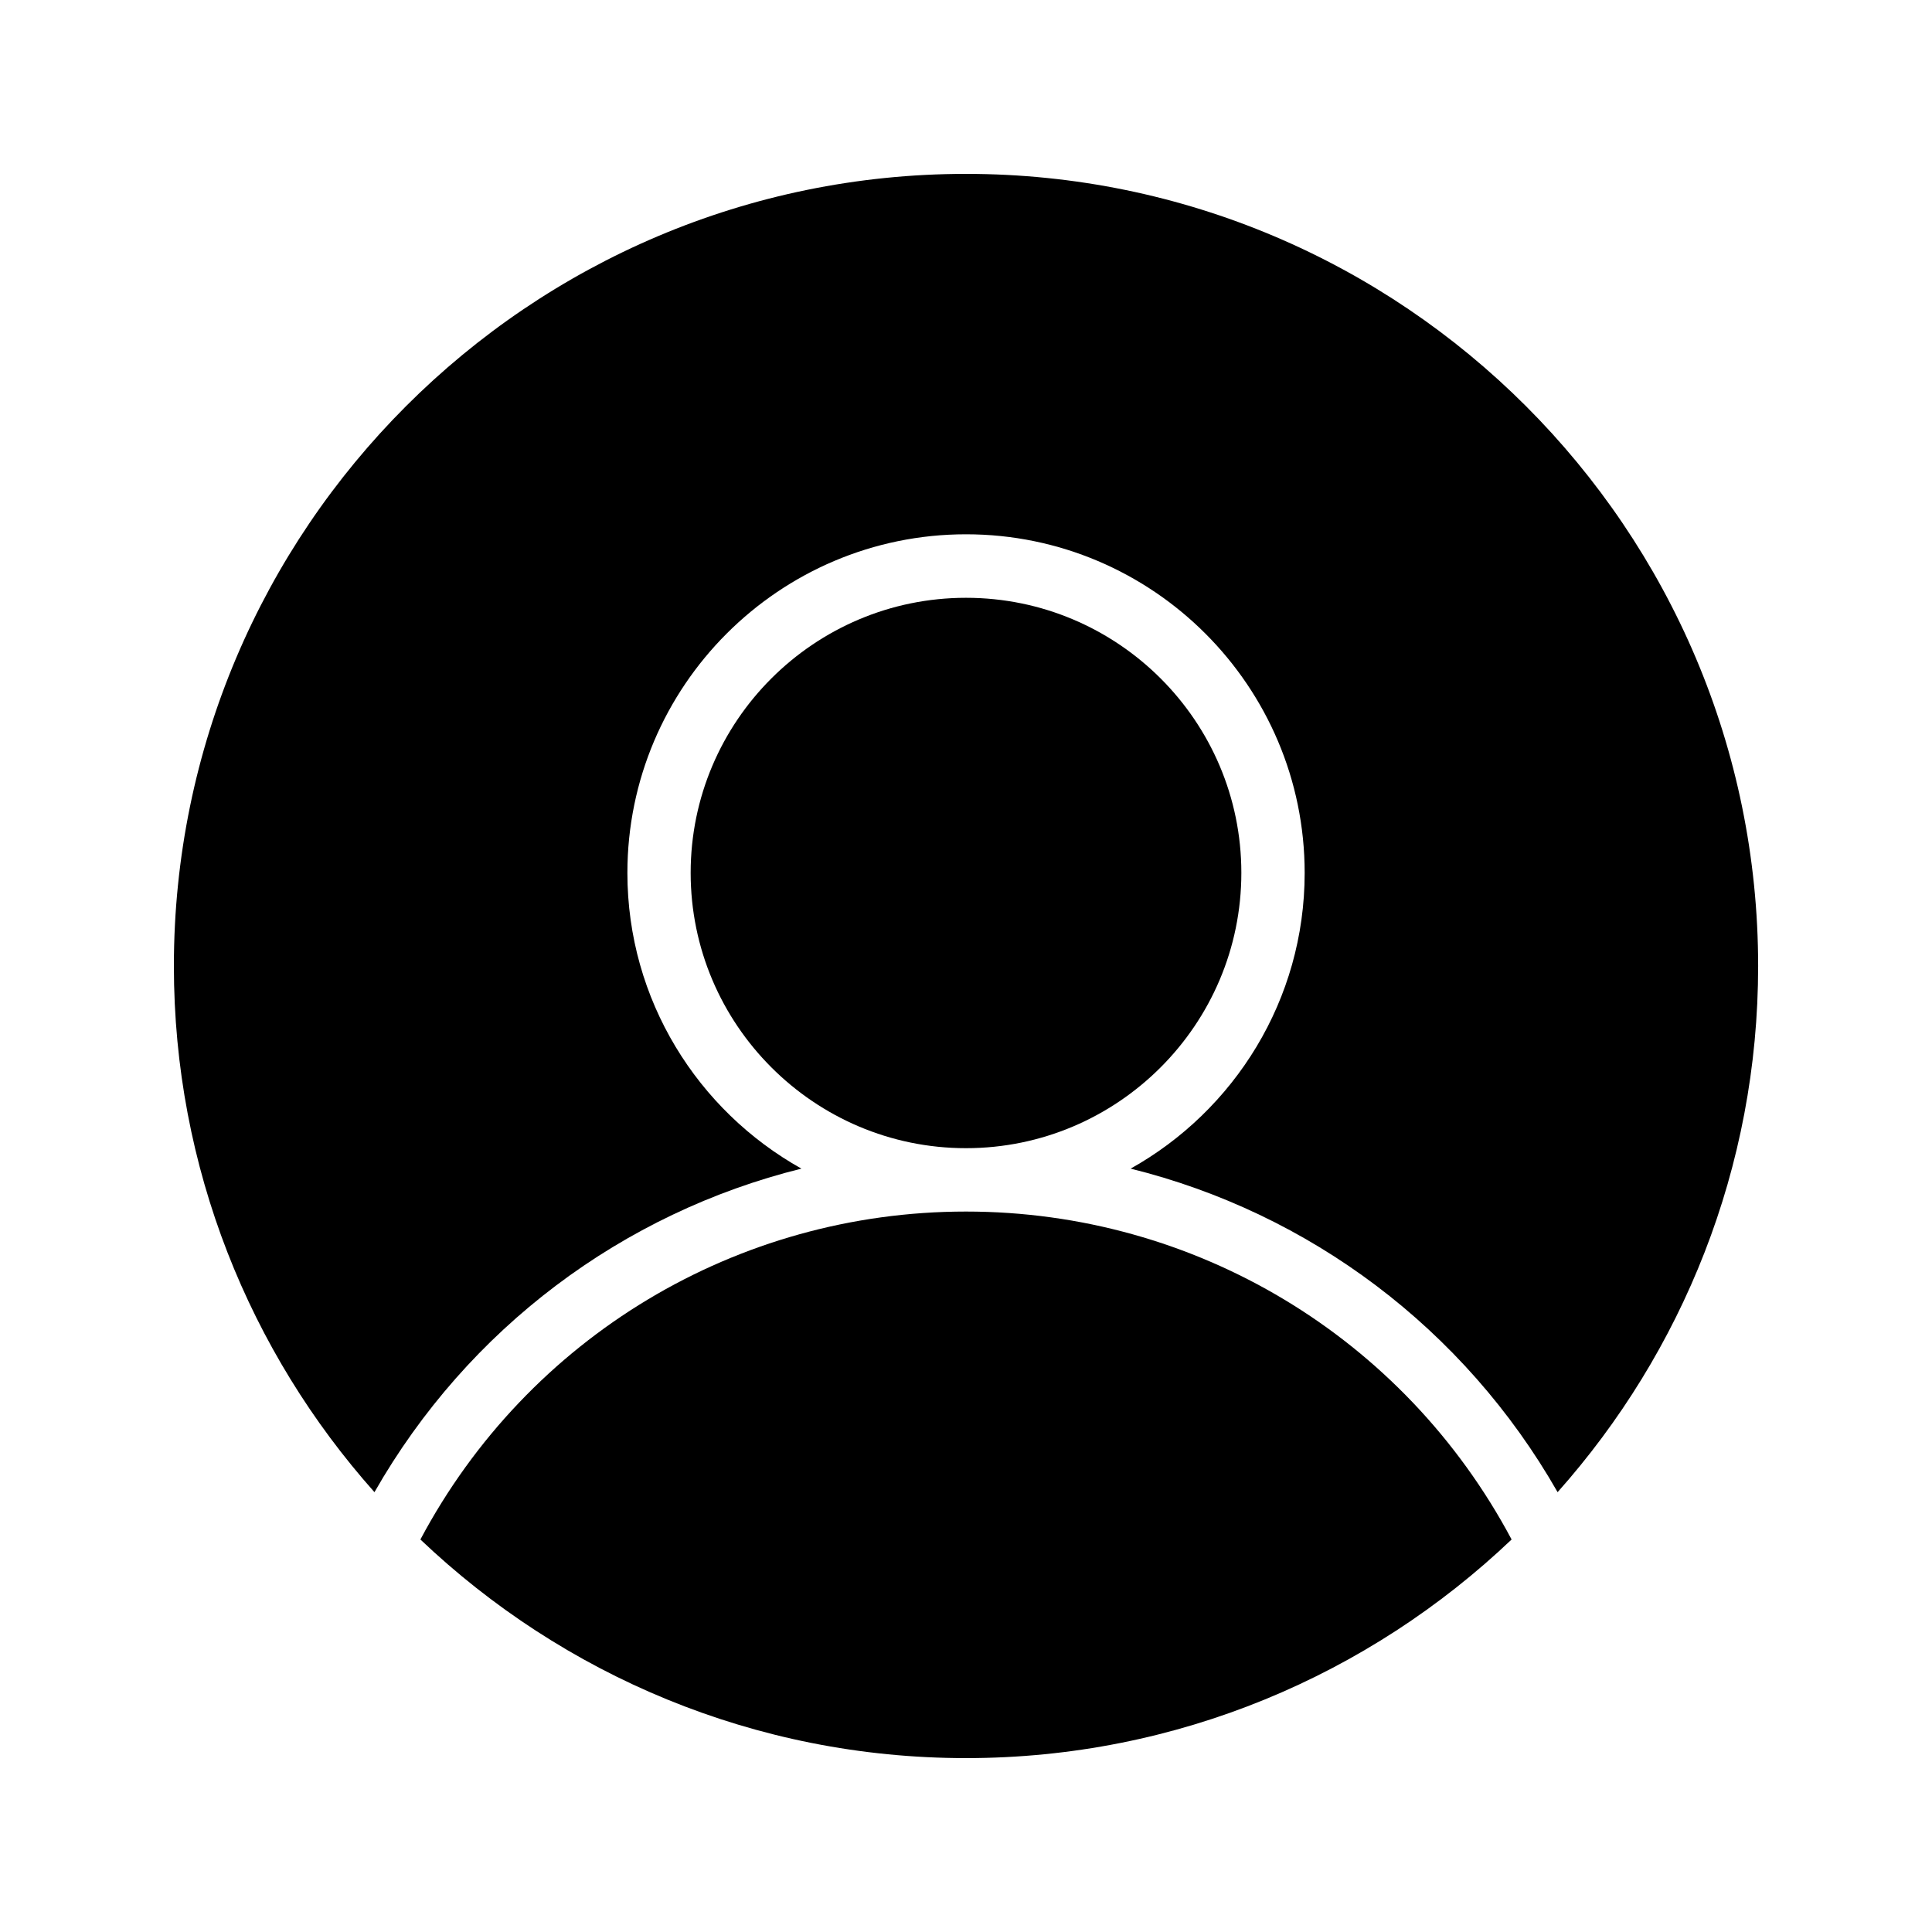
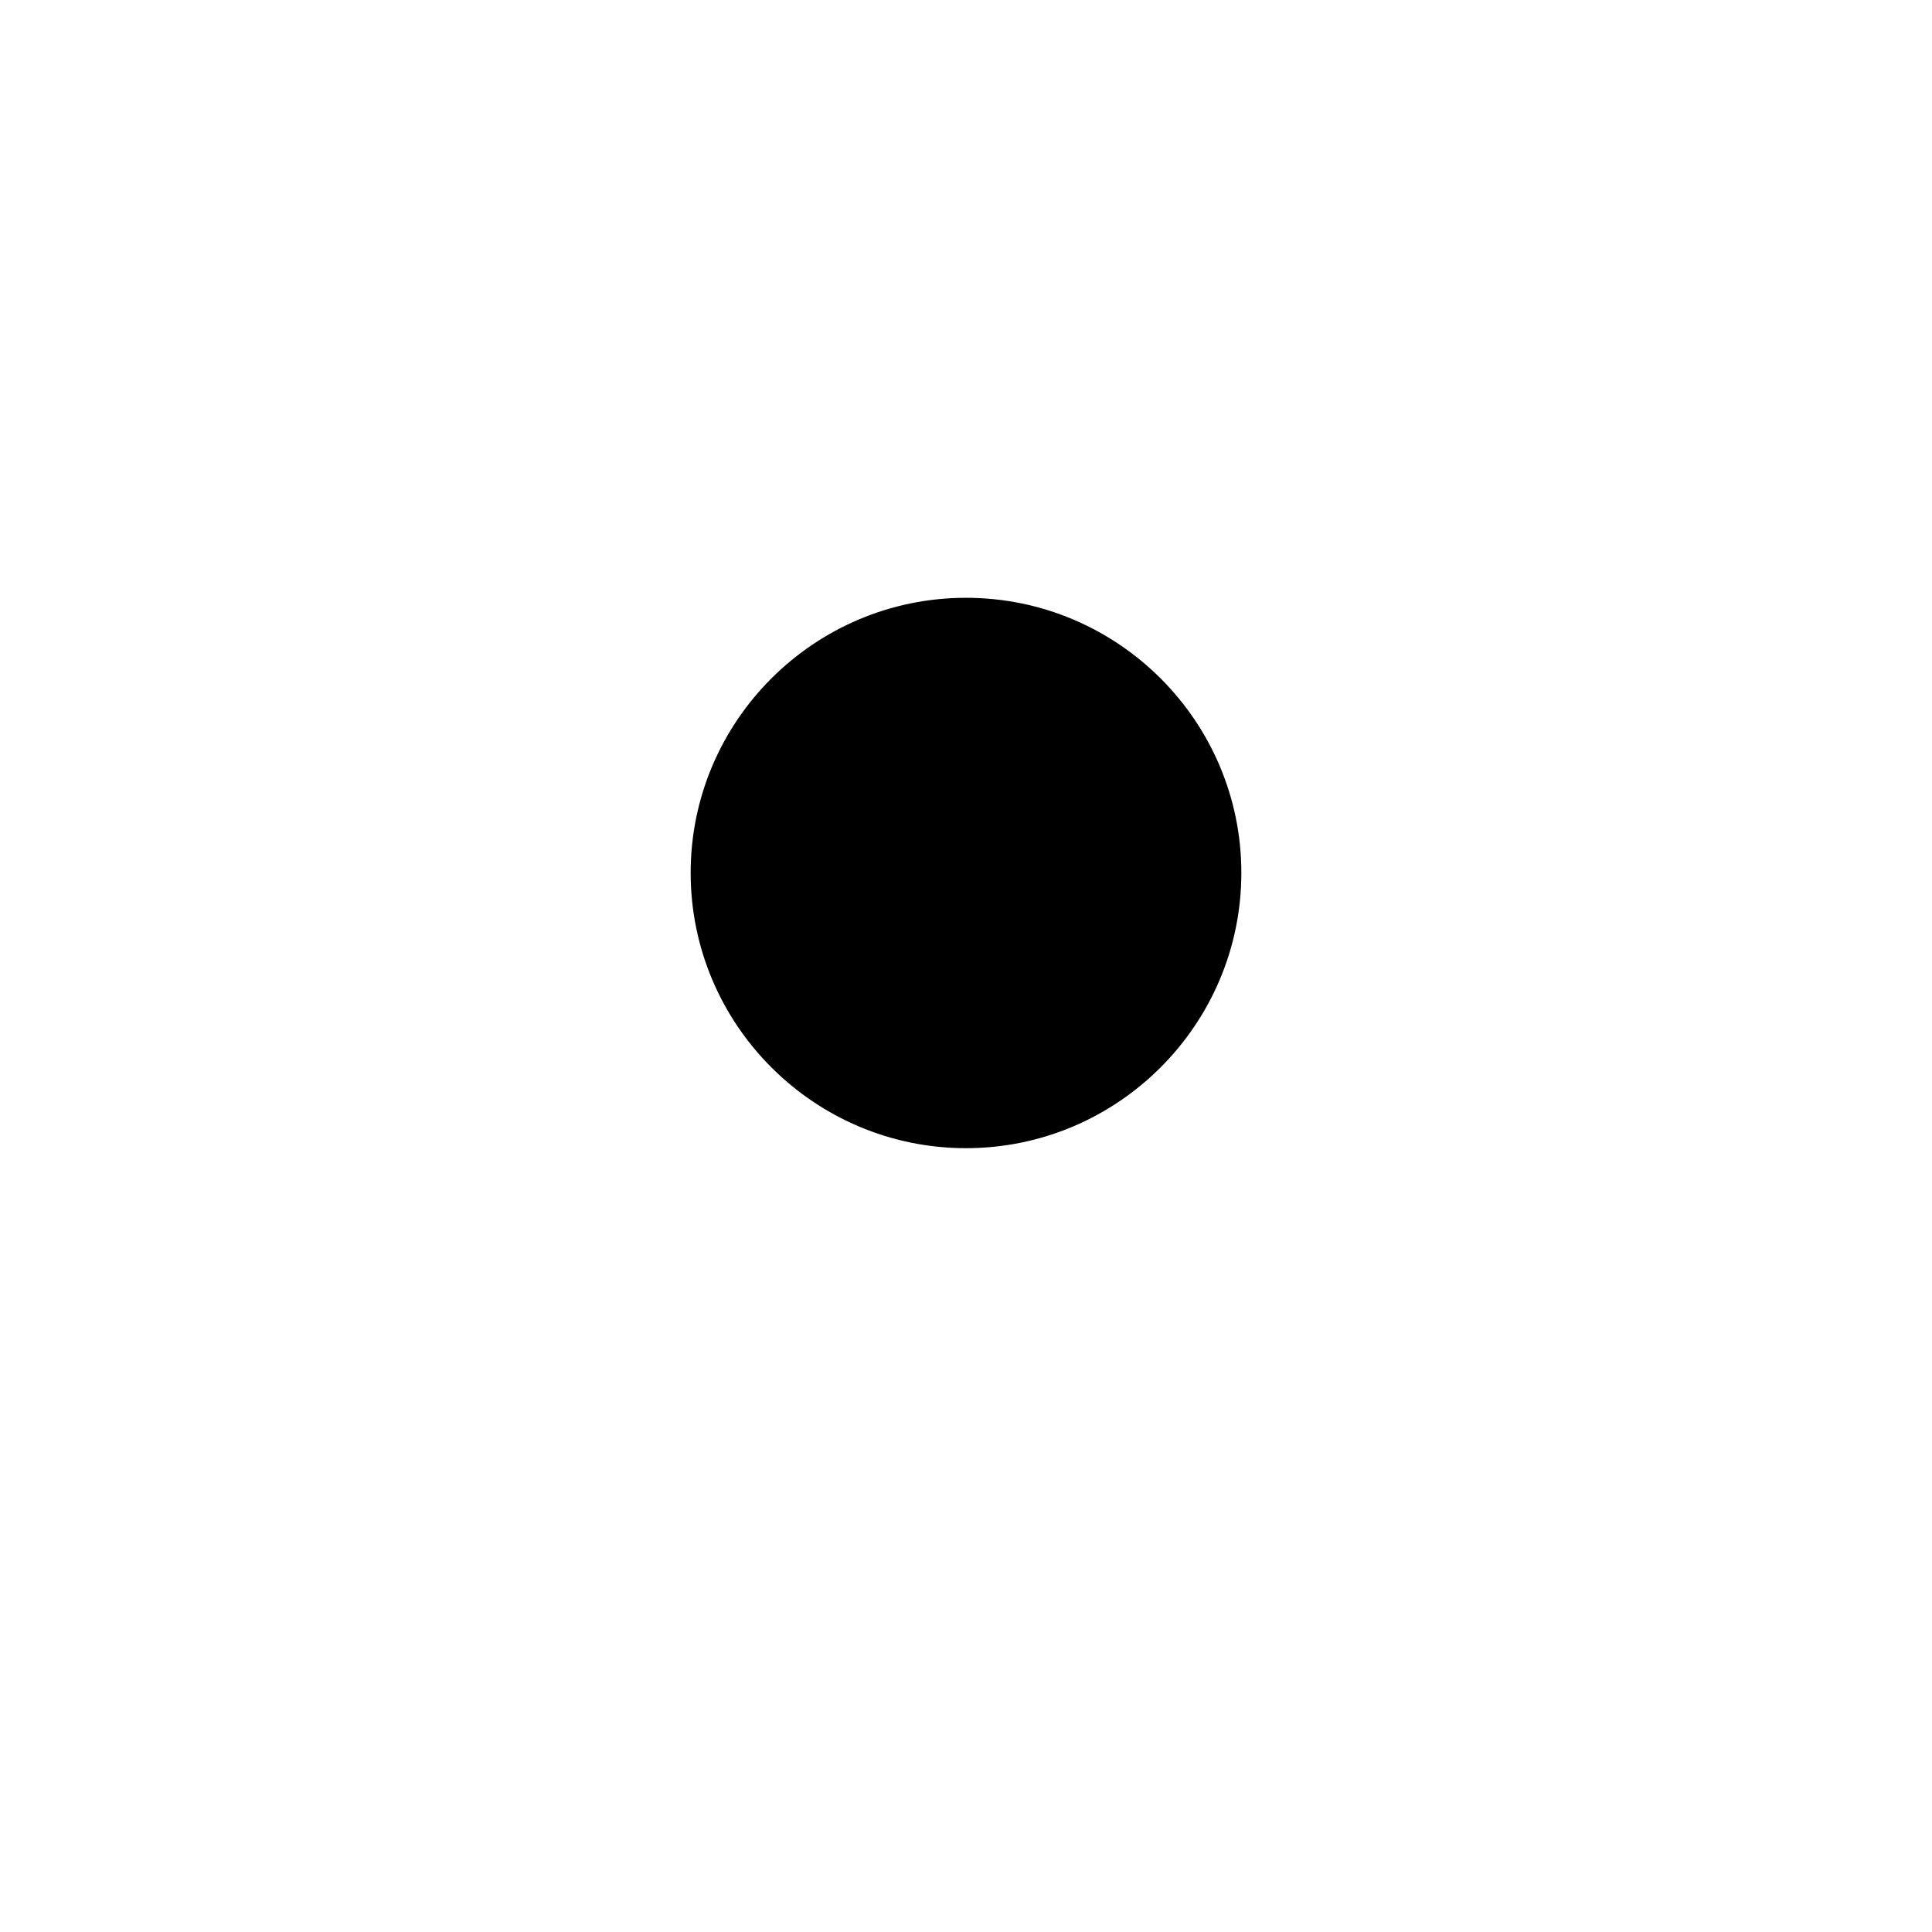
<svg xmlns="http://www.w3.org/2000/svg" fill="#000000" width="800px" height="800px" version="1.1" viewBox="144 144 512 512">
  <g>
    <path d="m472.97 375.31c0-40.223-32.746-72.887-72.969-72.887-40.219 0-72.969 32.664-72.969 72.887 0 40.219 32.746 72.969 72.969 72.969 40.219 0 72.969-32.75 72.969-72.969z" />
-     <path d="m400 190.08c-115.79 0-209.92 94.129-209.92 209.92 0 53.496 20.121 102.34 53.156 139.44 24.785-43.434 65.789-74 113.15-85.742-27.48-15.355-46.121-44.707-46.121-78.363 0-49.488 40.254-89.742 89.742-89.742 49.488 0 89.742 40.254 89.742 89.742 0 33.656-18.645 63.004-46.121 78.363 47.355 11.742 88.363 42.309 113.15 85.742 33.027-37.102 53.145-85.945 53.145-139.44 0-115.79-94.129-209.92-209.92-209.92z" />
-     <path d="m255.41 551.98c37.699 35.855 88.586 57.938 144.59 57.938s106.89-22.082 144.59-57.938c-28.551-53.656-83.887-86.906-144.59-86.906-60.711 0-116.05 33.25-144.59 86.906z" />
+     <path d="m400 190.08z" />
  </g>
</svg>